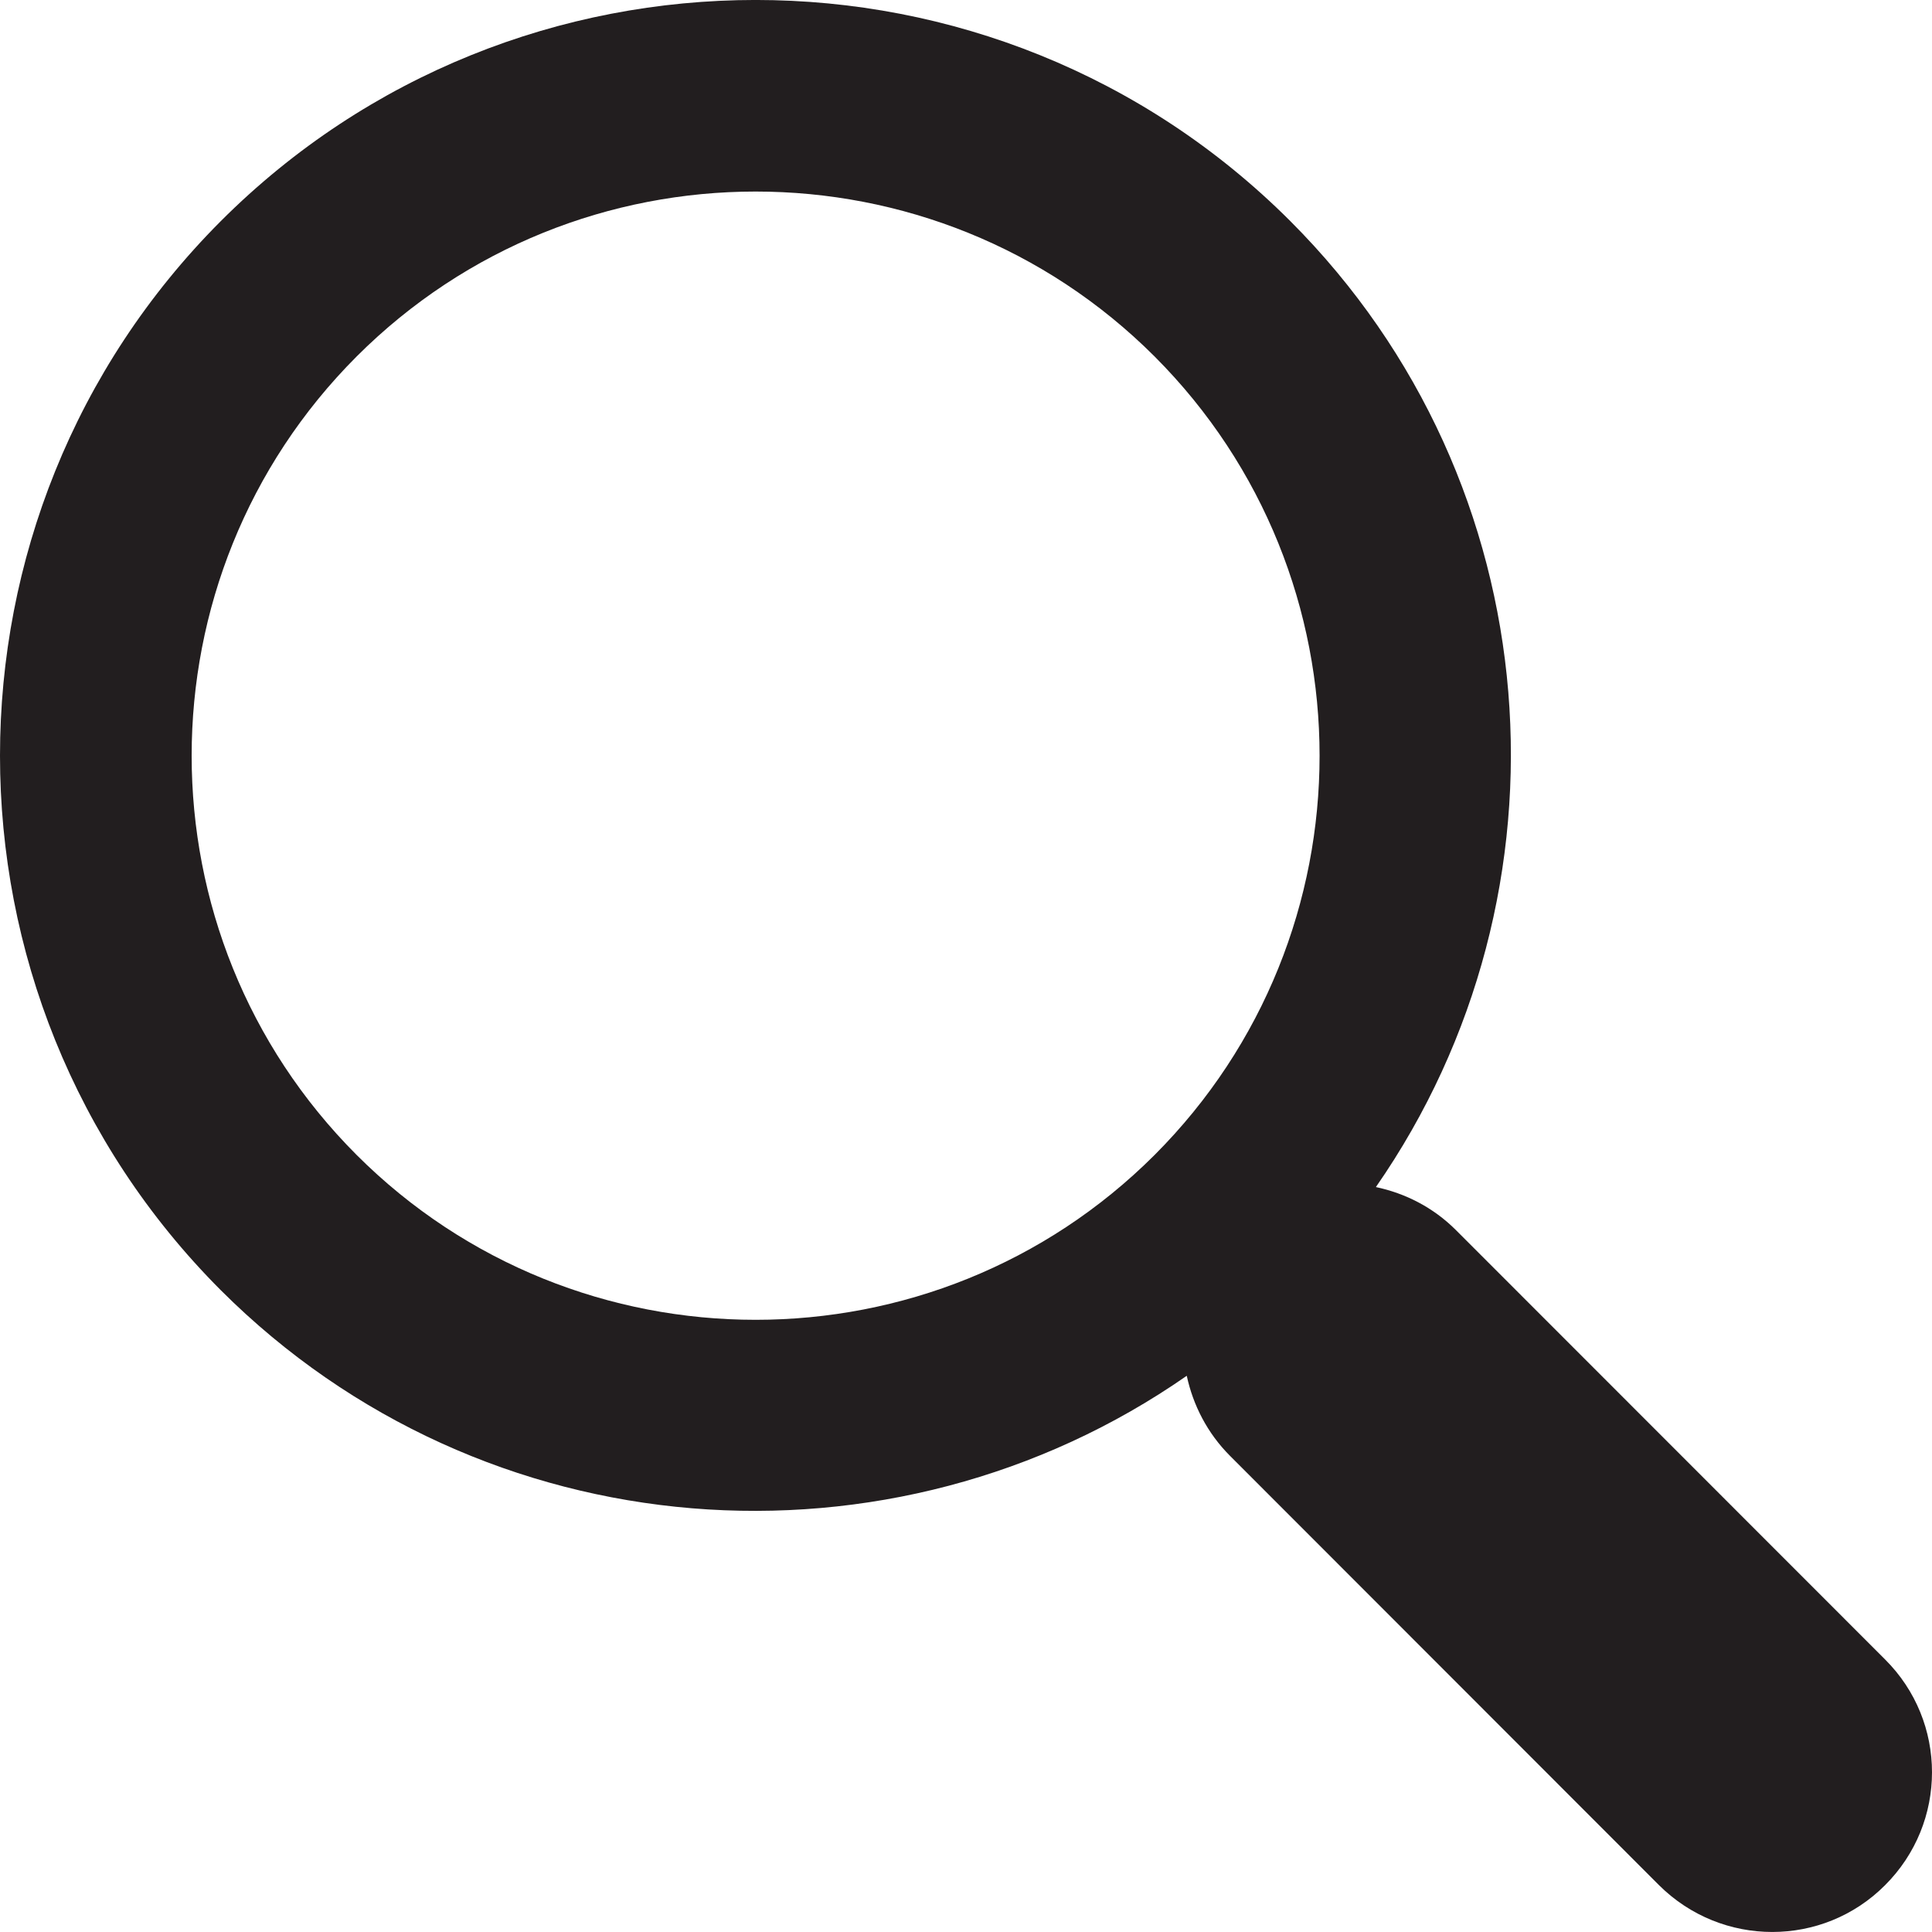
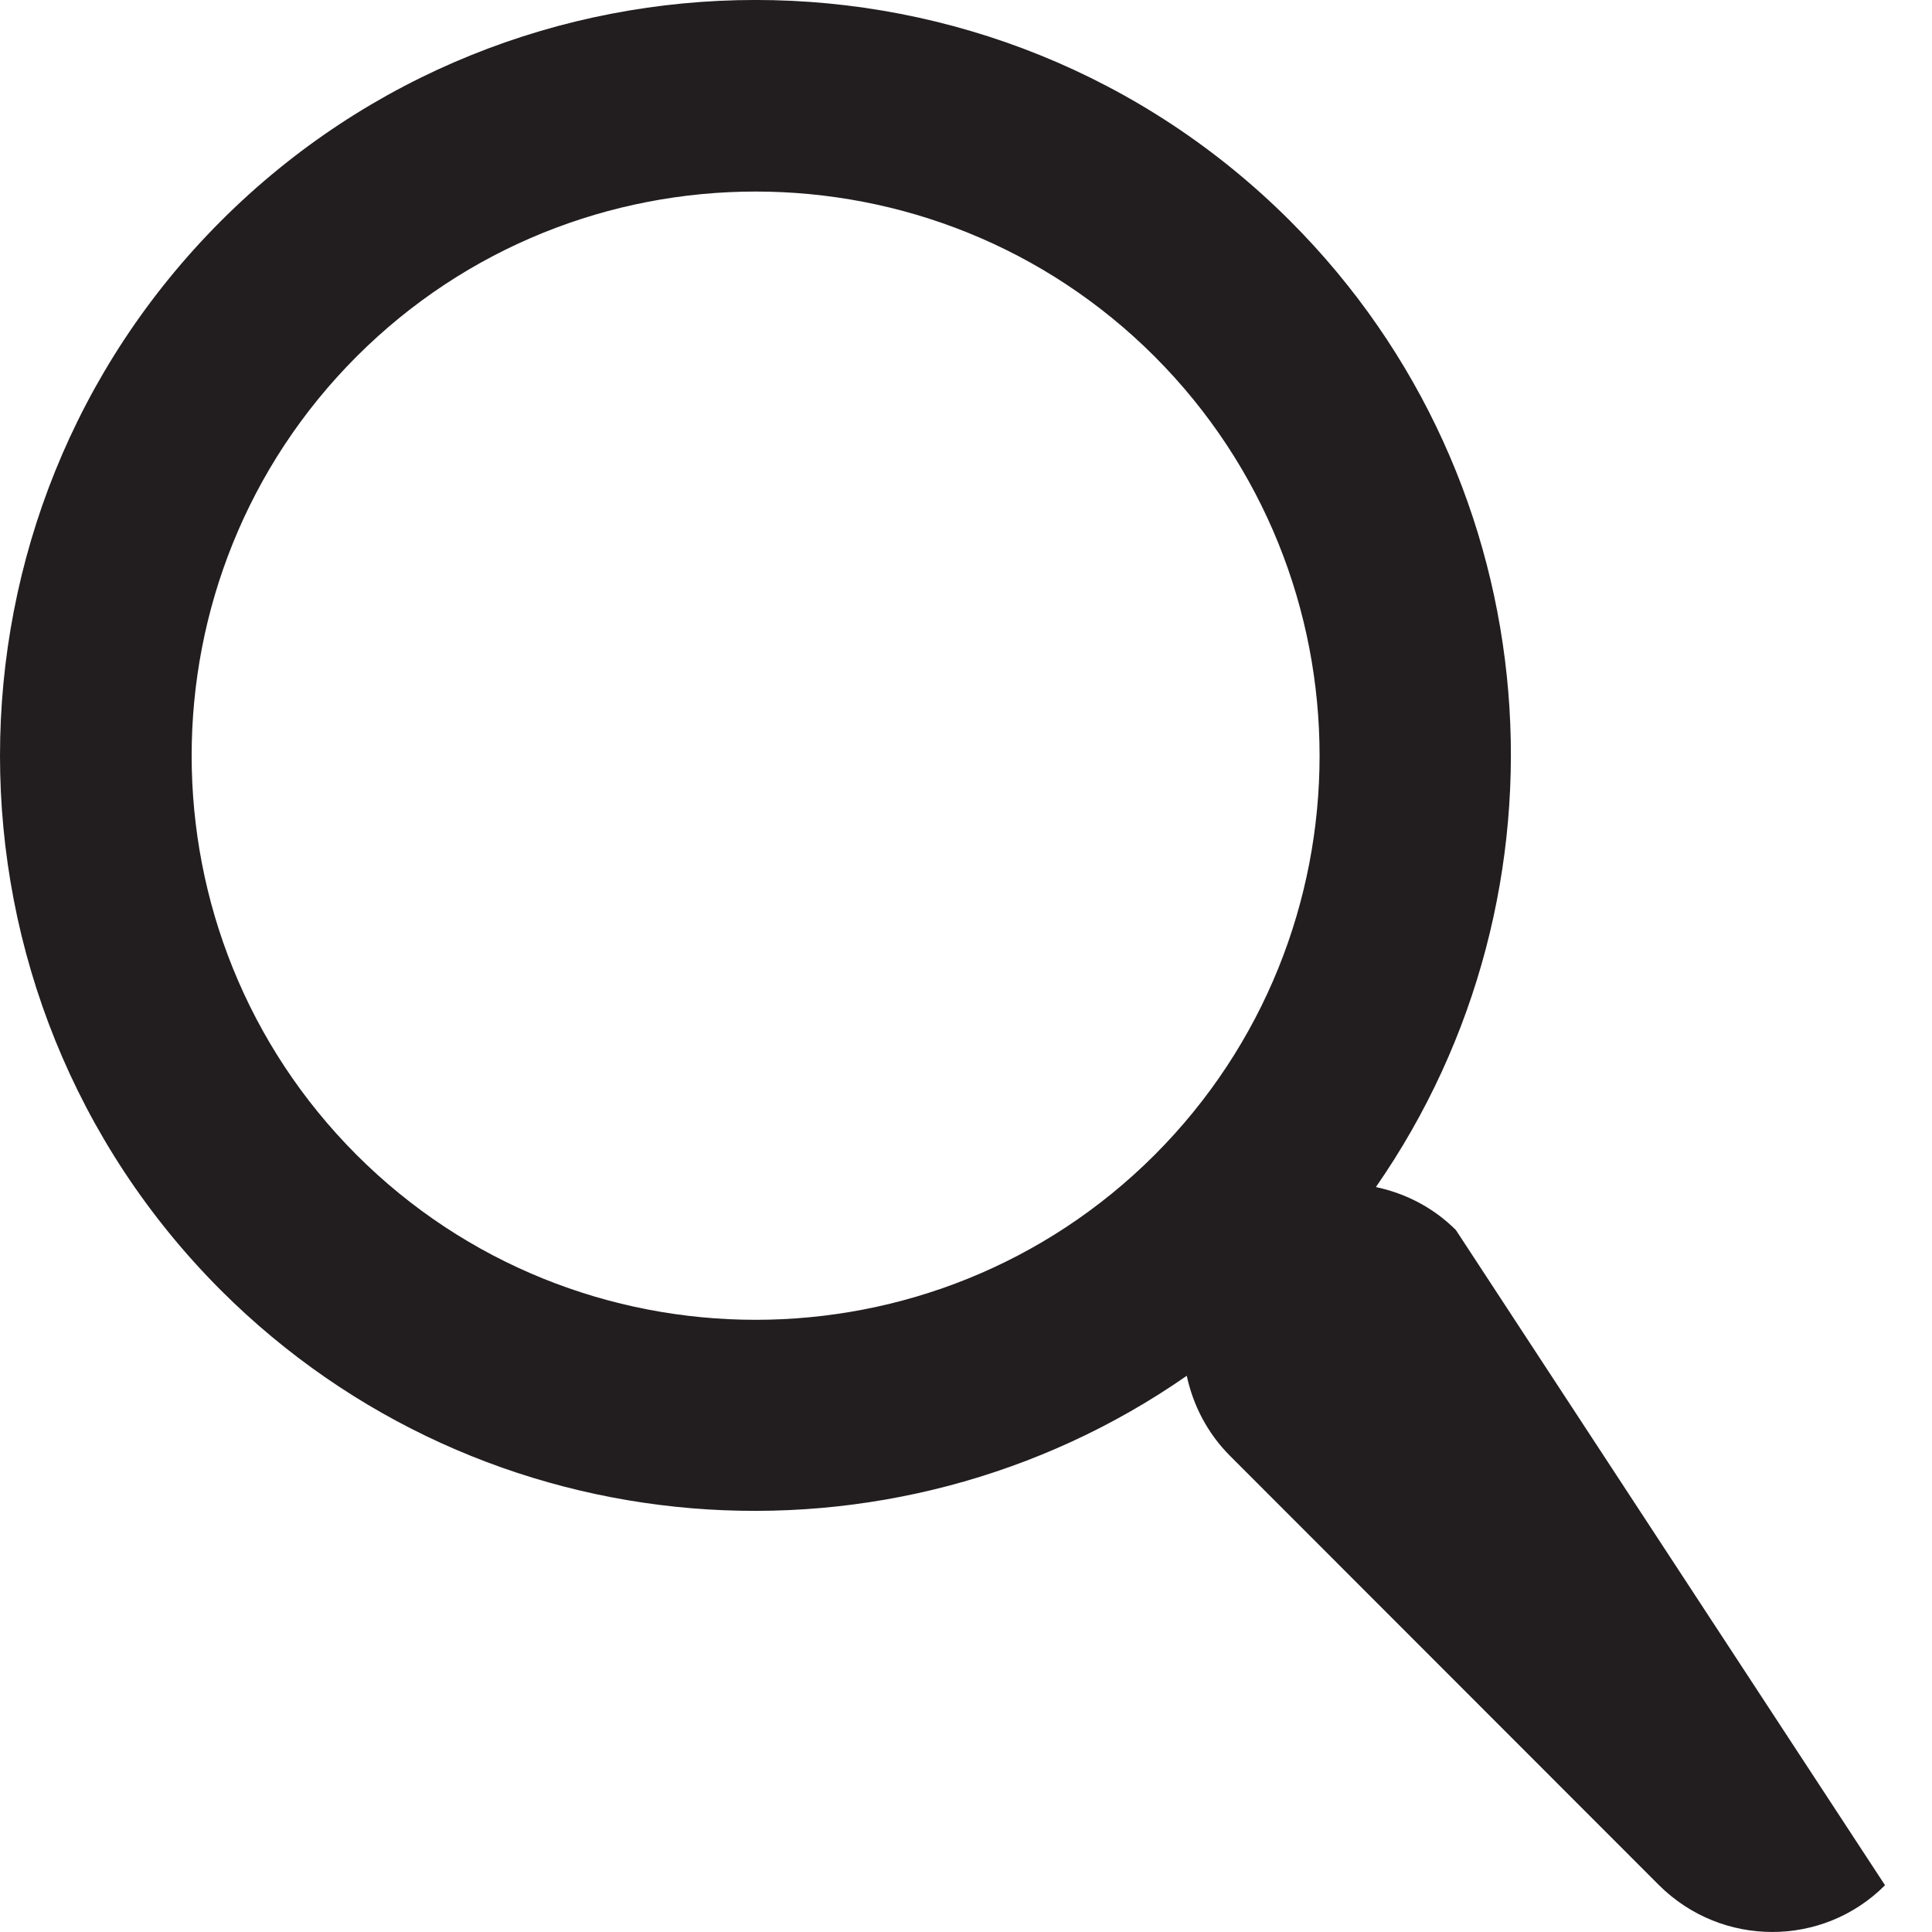
<svg xmlns="http://www.w3.org/2000/svg" width="19px" height="19px" viewBox="0 0 19 19" version="1.1">
  <g id="Homepage" stroke="none" stroke-width="1" fill="none" fill-rule="evenodd">
    <g id="New-Homepage-with-ENROL-NOW-button" transform="translate(-1243, -45)" fill="#221E1F">
-       <path d="M1255.689,47.174 C1252.79,44.275 1248.071,44.275 1245.172,47.174 C1242.276,50.074 1242.276,54.789 1245.172,57.689 C1247.756,60.269 1251.775,60.546 1254.671,58.53 C1254.733,58.818 1254.873,59.094 1255.097,59.318 L1259.316,63.54 C1259.933,64.153 1260.927,64.153 1261.538,63.54 C1262.154,62.926 1262.154,61.932 1261.538,61.319 L1257.318,57.097 C1257.094,56.873 1256.819,56.735 1256.531,56.674 C1258.546,53.774 1258.269,49.755 1255.689,47.174 L1255.689,47.174 Z M1254.355,56.358 C1252.192,58.52 1248.67,58.52 1246.507,56.358 C1244.344,54.192 1244.344,50.672 1246.507,48.506 C1248.67,46.343 1252.192,46.343 1254.355,48.506 C1256.518,50.672 1256.518,54.192 1254.355,56.358 L1254.355,56.358 Z" id="magnifying-glass" />
+       <path d="M1255.689,47.174 C1252.79,44.275 1248.071,44.275 1245.172,47.174 C1242.276,50.074 1242.276,54.789 1245.172,57.689 C1247.756,60.269 1251.775,60.546 1254.671,58.53 C1254.733,58.818 1254.873,59.094 1255.097,59.318 L1259.316,63.54 C1259.933,64.153 1260.927,64.153 1261.538,63.54 L1257.318,57.097 C1257.094,56.873 1256.819,56.735 1256.531,56.674 C1258.546,53.774 1258.269,49.755 1255.689,47.174 L1255.689,47.174 Z M1254.355,56.358 C1252.192,58.52 1248.67,58.52 1246.507,56.358 C1244.344,54.192 1244.344,50.672 1246.507,48.506 C1248.67,46.343 1252.192,46.343 1254.355,48.506 C1256.518,50.672 1256.518,54.192 1254.355,56.358 L1254.355,56.358 Z" id="magnifying-glass" />
    </g>
  </g>
</svg>